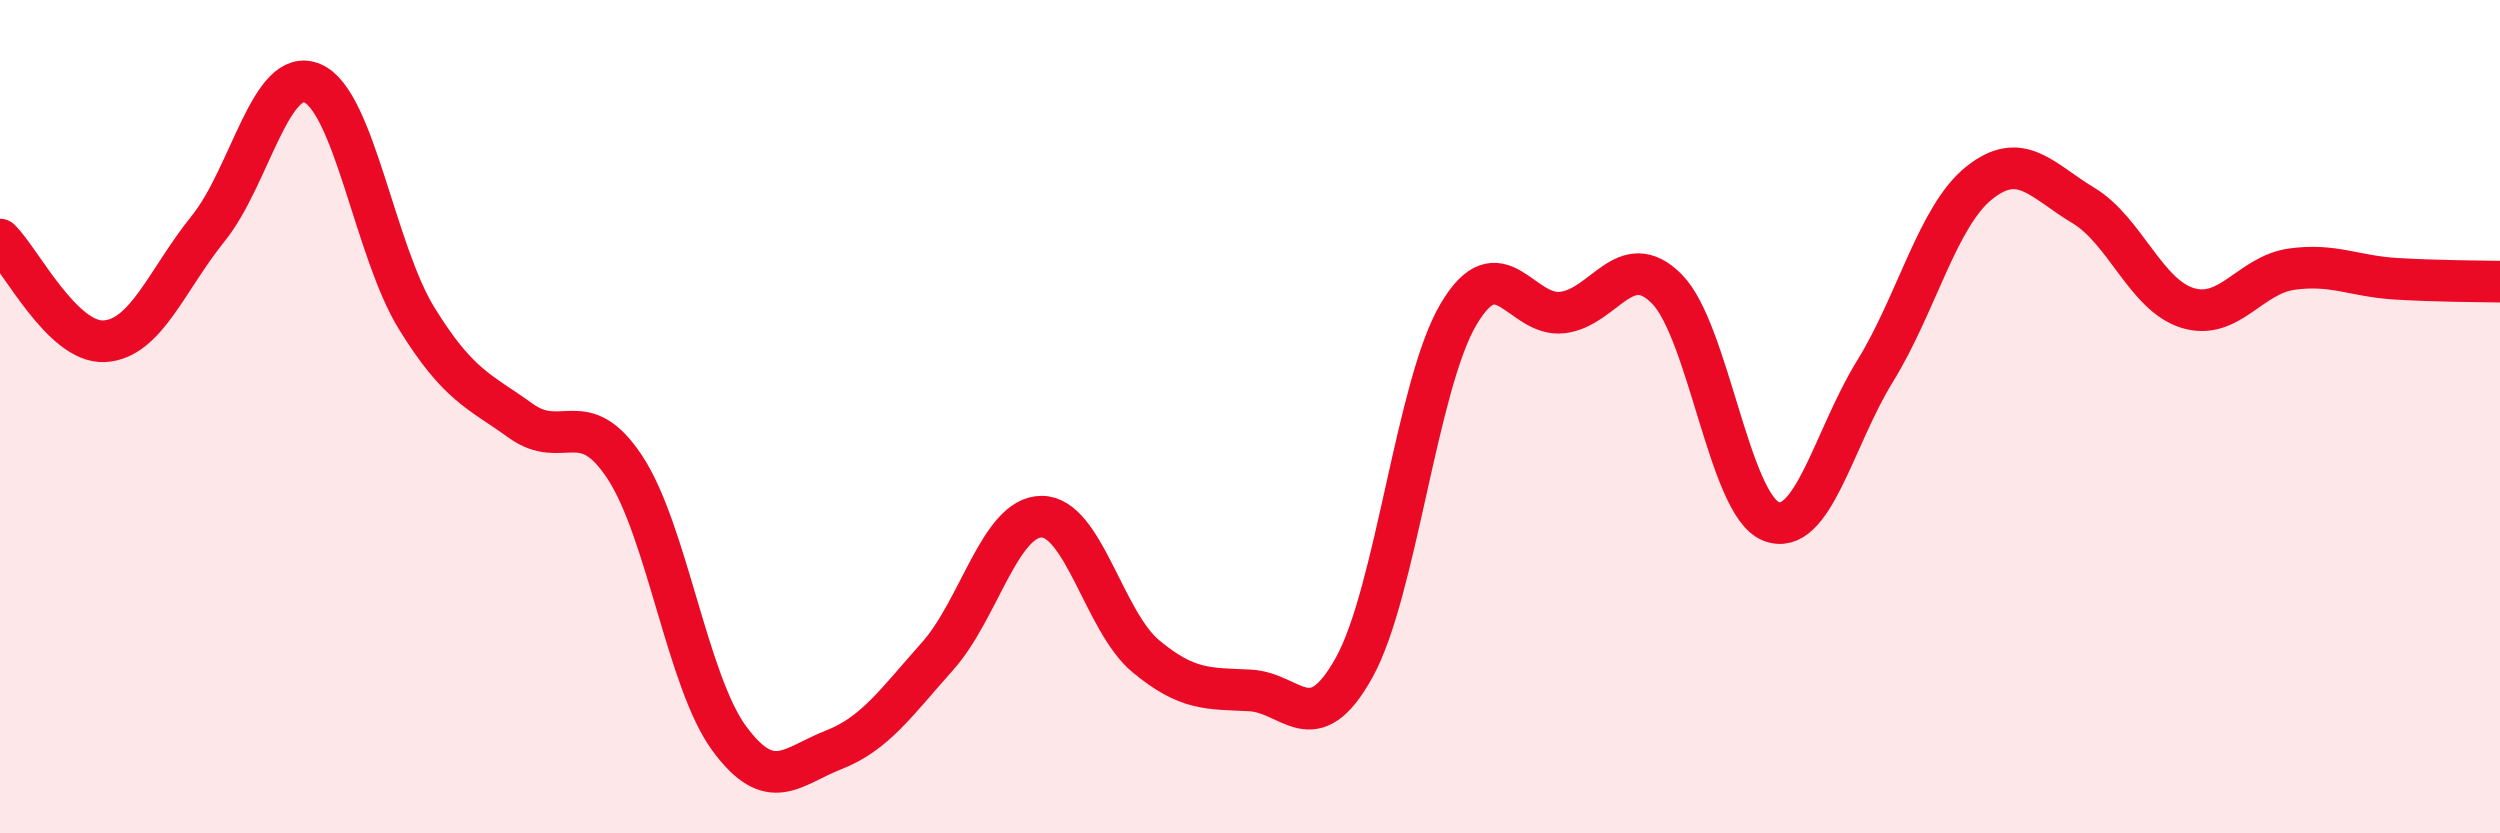
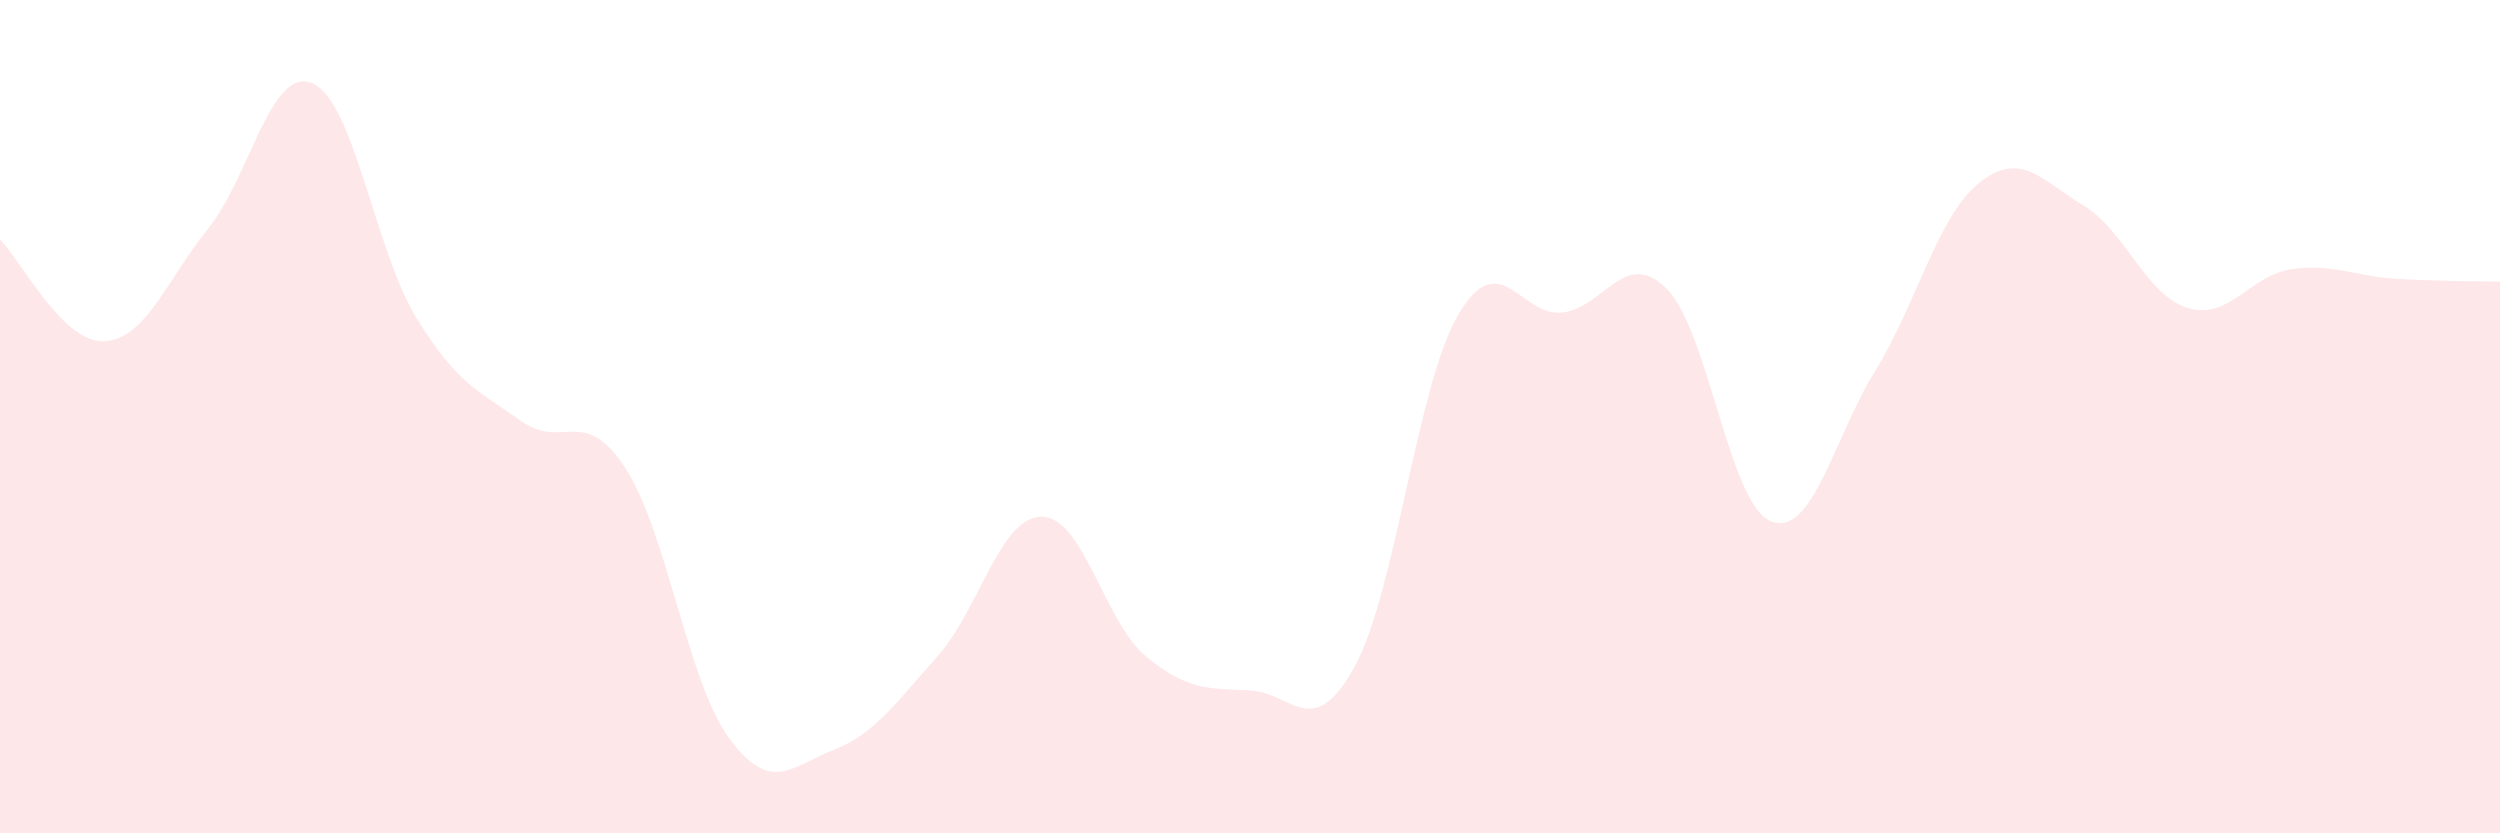
<svg xmlns="http://www.w3.org/2000/svg" width="60" height="20" viewBox="0 0 60 20">
  <path d="M 0,5.75 C 0.5,6.24 1.5,8.24 2.5,8.19 C 3.5,8.14 4,6.72 5,5.48 C 6,4.24 6.5,1.57 7.5,2 C 8.5,2.43 9,6.02 10,7.64 C 11,9.26 11.5,9.38 12.5,10.1 C 13.5,10.82 14,9.7 15,11.22 C 16,12.74 16.5,16.36 17.5,17.72 C 18.5,19.08 19,18.39 20,18 C 21,17.61 21.5,16.87 22.5,15.75 C 23.5,14.63 24,12.4 25,12.4 C 26,12.4 26.5,14.92 27.5,15.75 C 28.5,16.58 29,16.52 30,16.57 C 31,16.62 31.5,17.82 32.5,16.02 C 33.5,14.22 34,9.25 35,7.55 C 36,5.85 36.5,7.62 37.5,7.5 C 38.5,7.38 39,5.93 40,6.93 C 41,7.93 41.5,12.11 42.5,12.51 C 43.5,12.91 44,10.53 45,8.91 C 46,7.29 46.5,5.19 47.5,4.39 C 48.5,3.59 49,4.33 50,4.93 C 51,5.53 51.5,7.08 52.5,7.39 C 53.5,7.7 54,6.6 55,6.46 C 56,6.32 56.5,6.63 57.5,6.69 C 58.5,6.75 59.5,6.75 60,6.76L60 20L0 20Z" fill="#EB0A25" opacity="0.1" stroke-linecap="round" stroke-linejoin="round" />
-   <path d="M 0,5.75 C 0.5,6.24 1.5,8.24 2.5,8.19 C 3.5,8.14 4,6.72 5,5.48 C 6,4.24 6.5,1.57 7.5,2 C 8.5,2.43 9,6.02 10,7.64 C 11,9.26 11.5,9.38 12.5,10.1 C 13.5,10.82 14,9.7 15,11.22 C 16,12.74 16.5,16.36 17.5,17.72 C 18.5,19.08 19,18.39 20,18 C 21,17.61 21.5,16.87 22.5,15.75 C 23.5,14.63 24,12.4 25,12.4 C 26,12.4 26.5,14.92 27.5,15.75 C 28.5,16.58 29,16.52 30,16.57 C 31,16.62 31.5,17.82 32.5,16.02 C 33.5,14.22 34,9.25 35,7.55 C 36,5.85 36.5,7.62 37.5,7.5 C 38.5,7.38 39,5.93 40,6.93 C 41,7.93 41.5,12.11 42.5,12.51 C 43.5,12.91 44,10.53 45,8.91 C 46,7.29 46.5,5.19 47.5,4.39 C 48.5,3.59 49,4.33 50,4.93 C 51,5.53 51.5,7.08 52.5,7.39 C 53.5,7.7 54,6.6 55,6.46 C 56,6.32 56.5,6.63 57.5,6.69 C 58.5,6.75 59.5,6.75 60,6.76" stroke="#EB0A25" stroke-width="1" fill="none" stroke-linecap="round" stroke-linejoin="round" />
</svg>